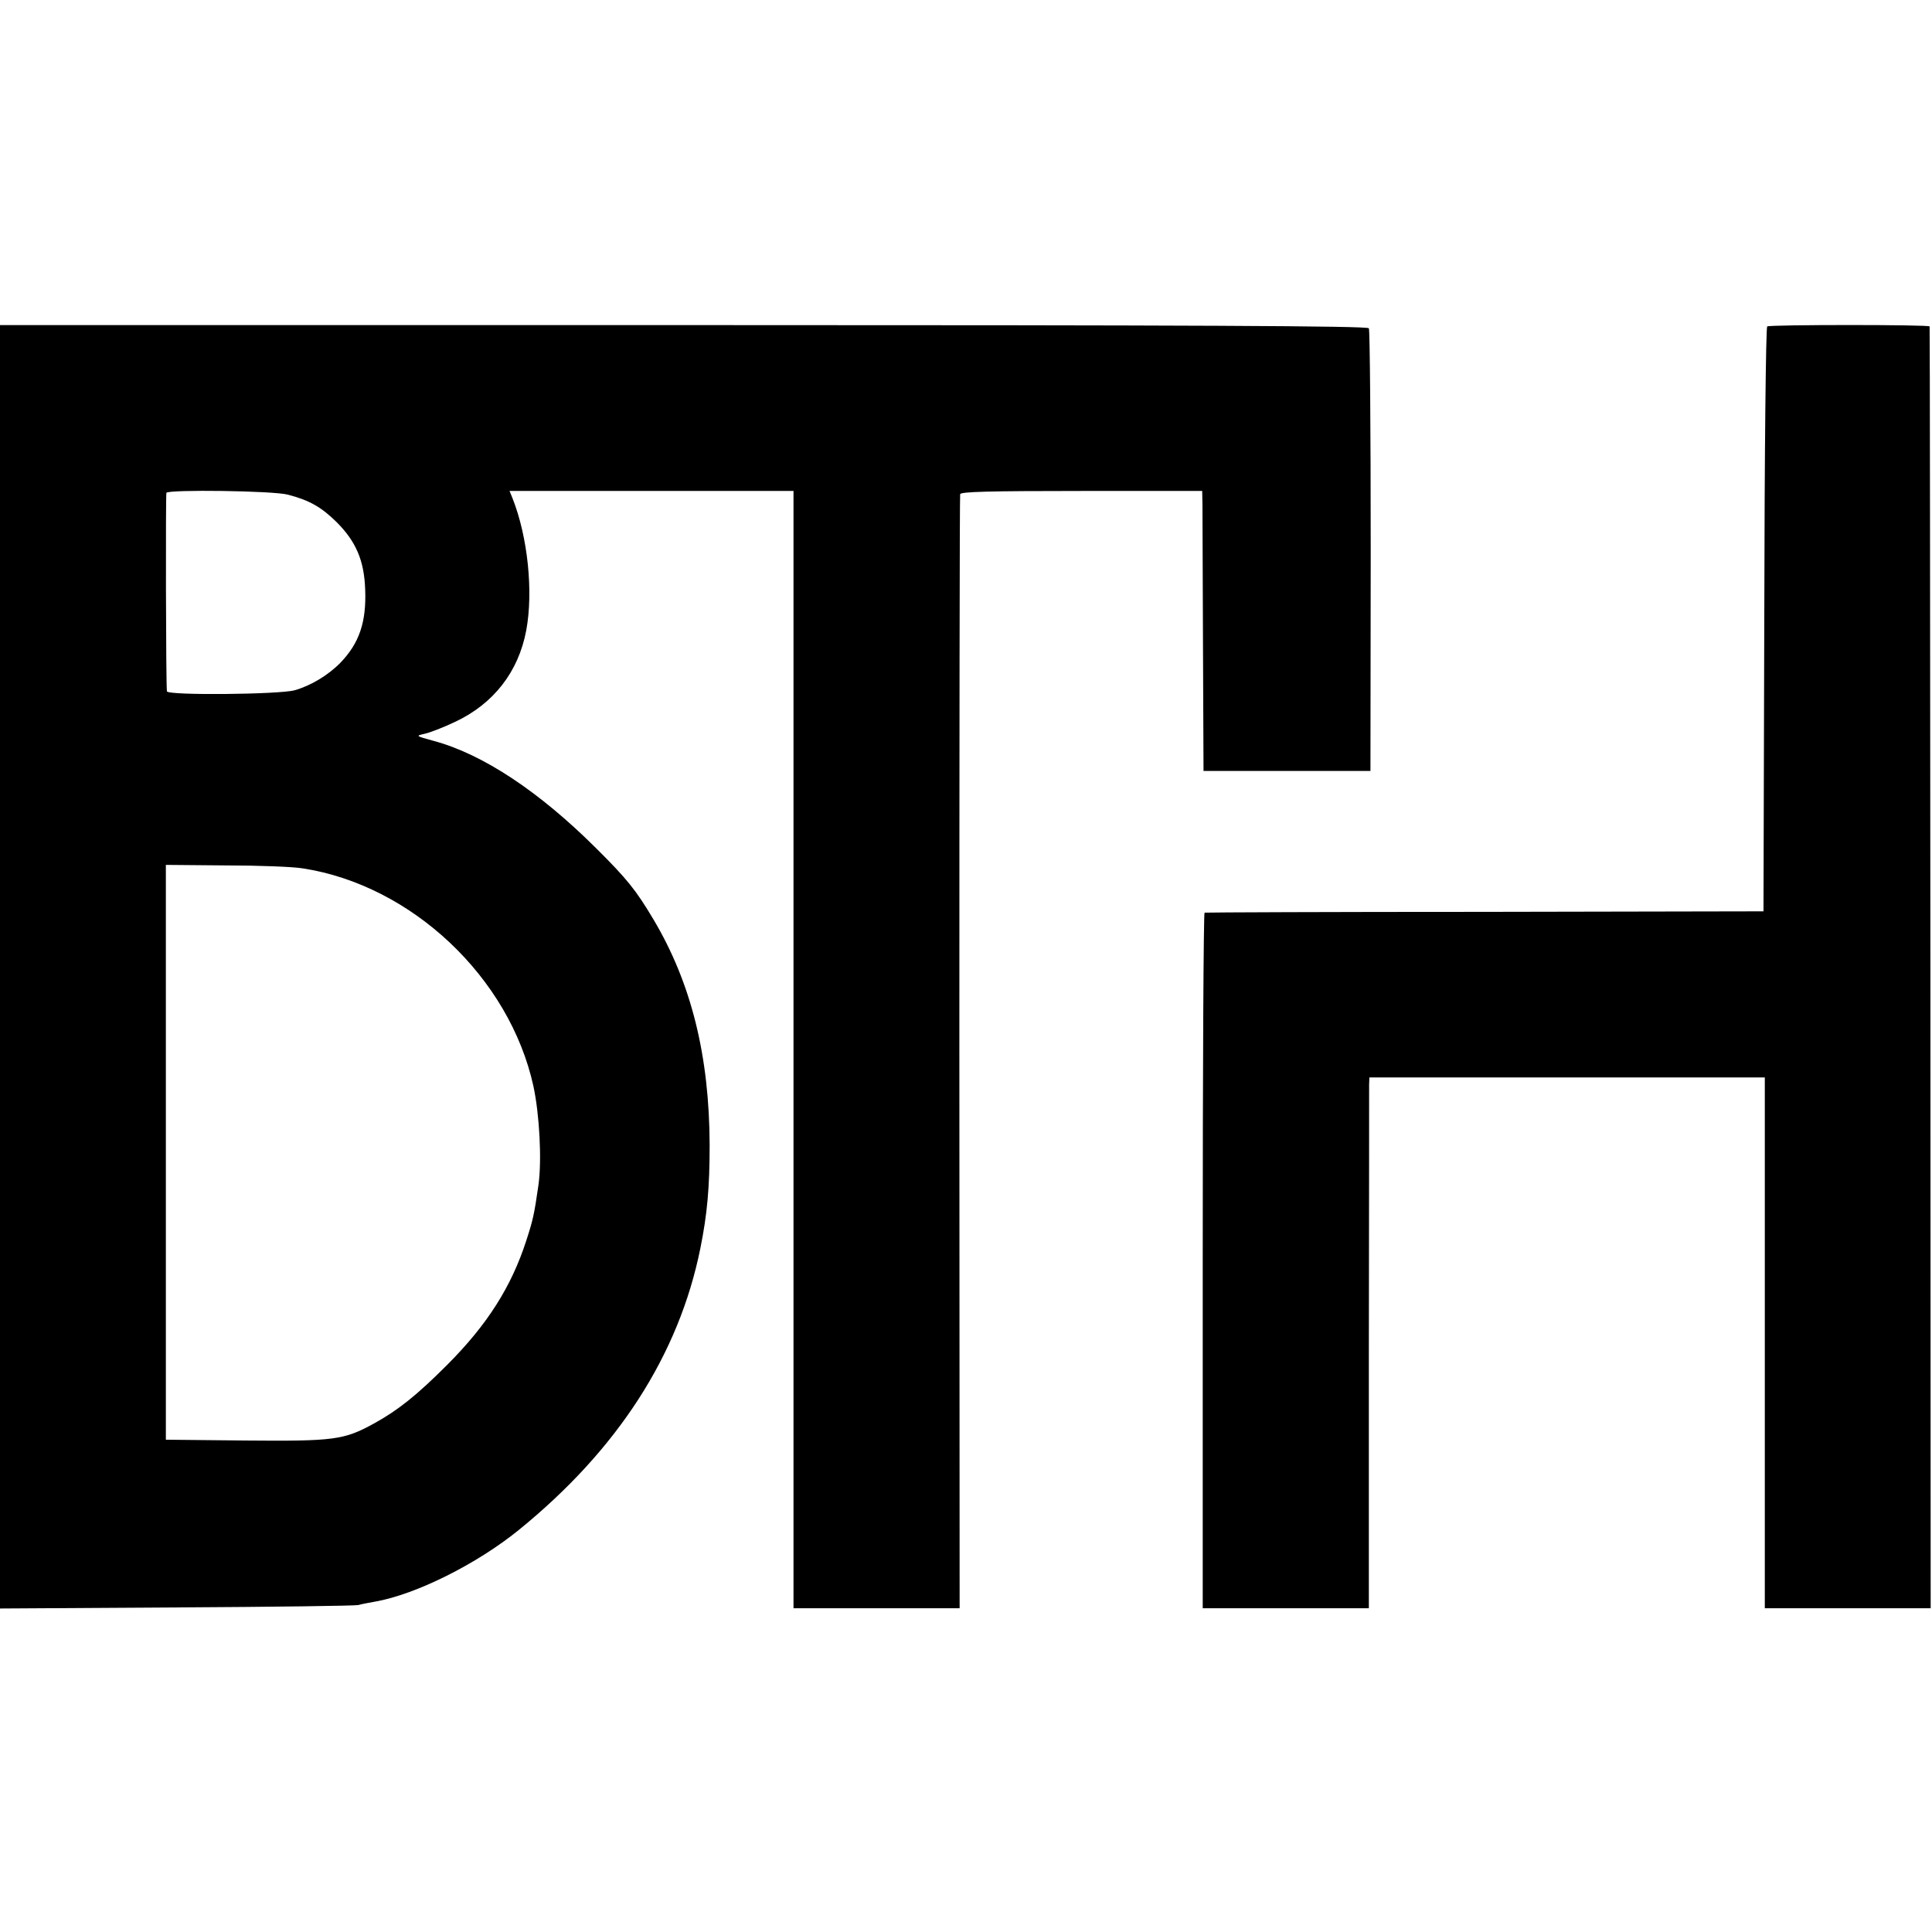
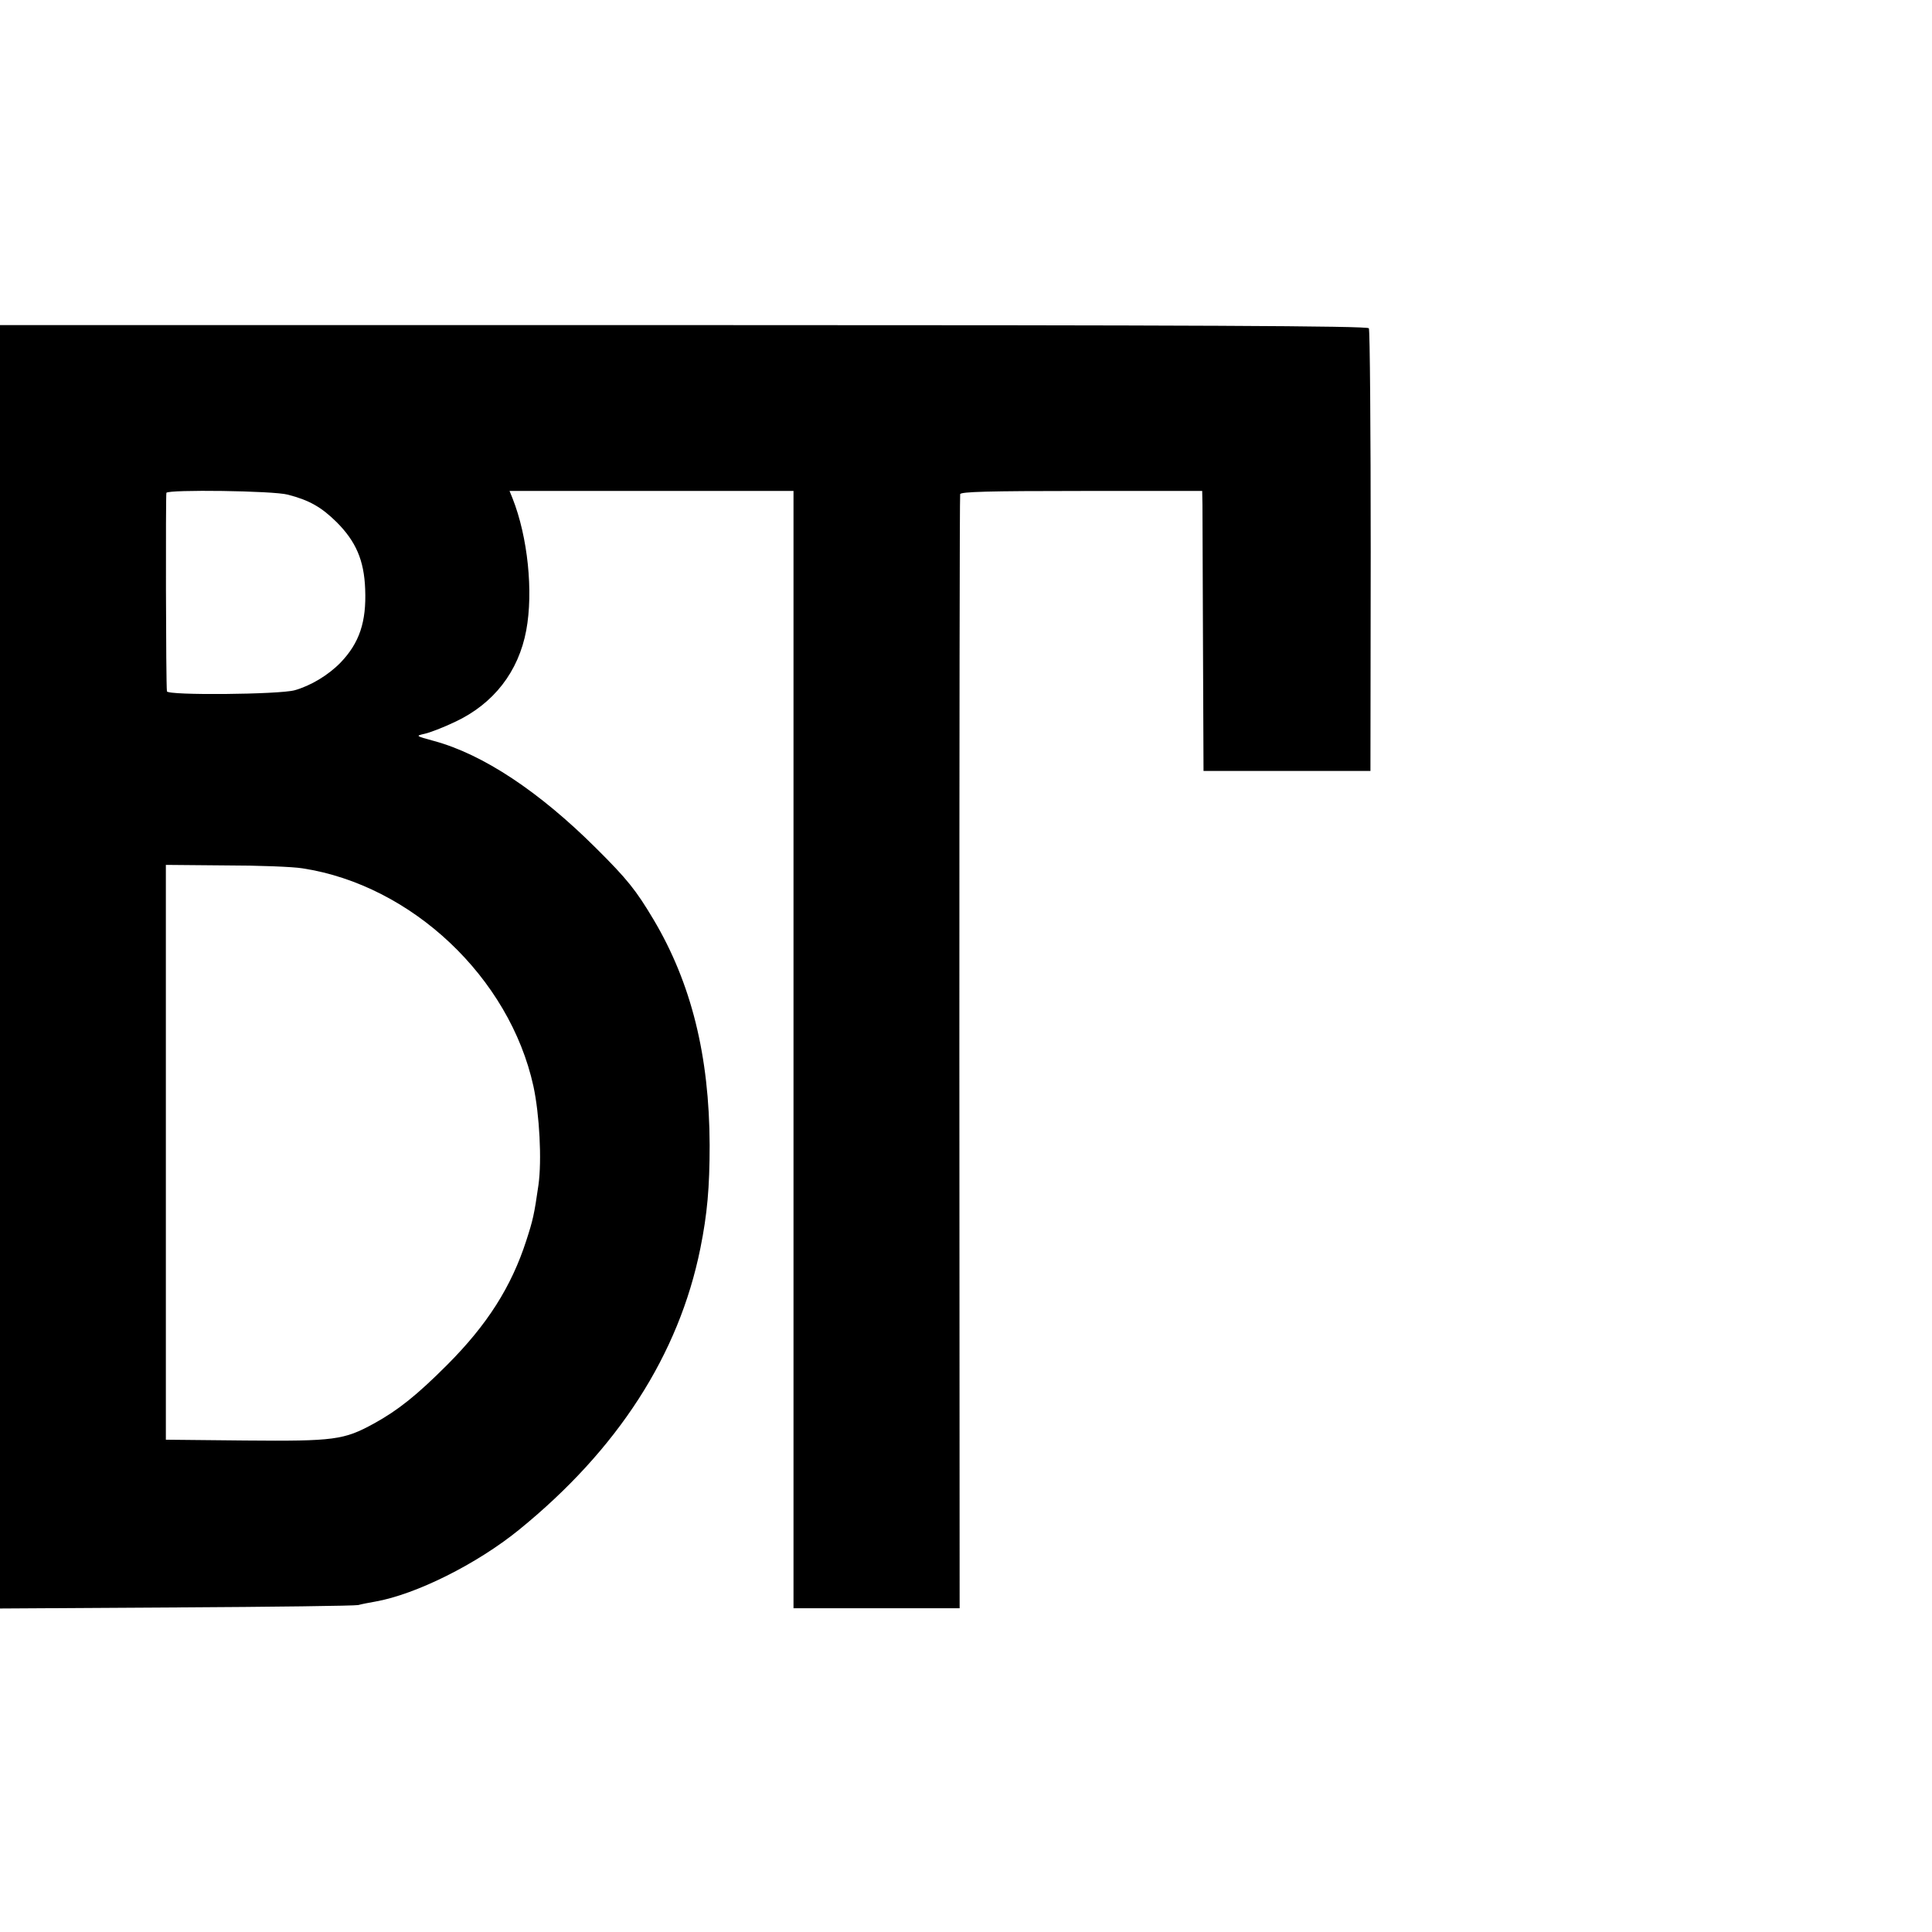
<svg xmlns="http://www.w3.org/2000/svg" version="1.0" width="728pt" height="728pt" viewBox="0 0 728 728" preserveAspectRatio="xMidYMid meet">
  <g transform="translate(0,728) scale(0.1,-0.1)" fill="#000000" stroke="none">
    <path d="M0 3637 l0 -2418 663 4 c364 2 673 6 687 9 14 4 42 9 64 13 153 27 382 141 541 270 373 303 603 660 684 1061 26 129 35 229 35 389 -1 336 -69 611 -212 851 -65 109 -98 151 -217 269 -213 212 -425 353 -610 403 -69 19 -70 19 -35 27 19 4 71 24 115 45 145 68 239 189 268 345 27 145 6 352 -52 498 l-11 27 535 0 535 0 0 -2105 0 -2105 313 0 313 0 -1 2093 c0 1150 1 2098 3 2105 3 9 104 12 458 12 l454 0 1 -52 c0 -29 1 -267 2 -528 l2 -475 315 0 314 0 1 828 c0 456 -3 834 -7 840 -5 9 -648 12 -2583 12 l-2575 0 0 -2418z m1085 1779 c81 -21 126 -47 183 -103 73 -73 104 -144 108 -253 5 -124 -22 -203 -93 -277 -46 -47 -112 -87 -173 -104 -57 -16 -479 -20 -481 -4 -4 27 -5 741 -2 748 7 13 404 8 458 -7z m55 -1408 c411 -63 780 -411 870 -821 23 -107 32 -279 19 -372 -16 -112 -21 -133 -46 -210 -56 -173 -146 -316 -299 -469 -113 -113 -184 -170 -275 -220 -113 -62 -149 -67 -485 -64 l-299 3 0 1083 0 1083 225 -2 c124 0 254 -5 290 -11z" />
-     <path d="M6659 6050 c-5 -4 -10 -458 -11 -1105 l-3 -1099 -1050 -2 c-577 0 -1053 -2 -1056 -3 -4 0 -7 -590 -7 -1311 l0 -1310 313 0 313 0 0 972 c1 535 1 985 1 1001 l1 27 745 0 745 0 0 -1000 0 -1000 313 0 312 0 -1 2413 c-1 1326 -2 2414 -3 2417 -1 7 -600 7 -612 0z" />
  </g>
</svg>